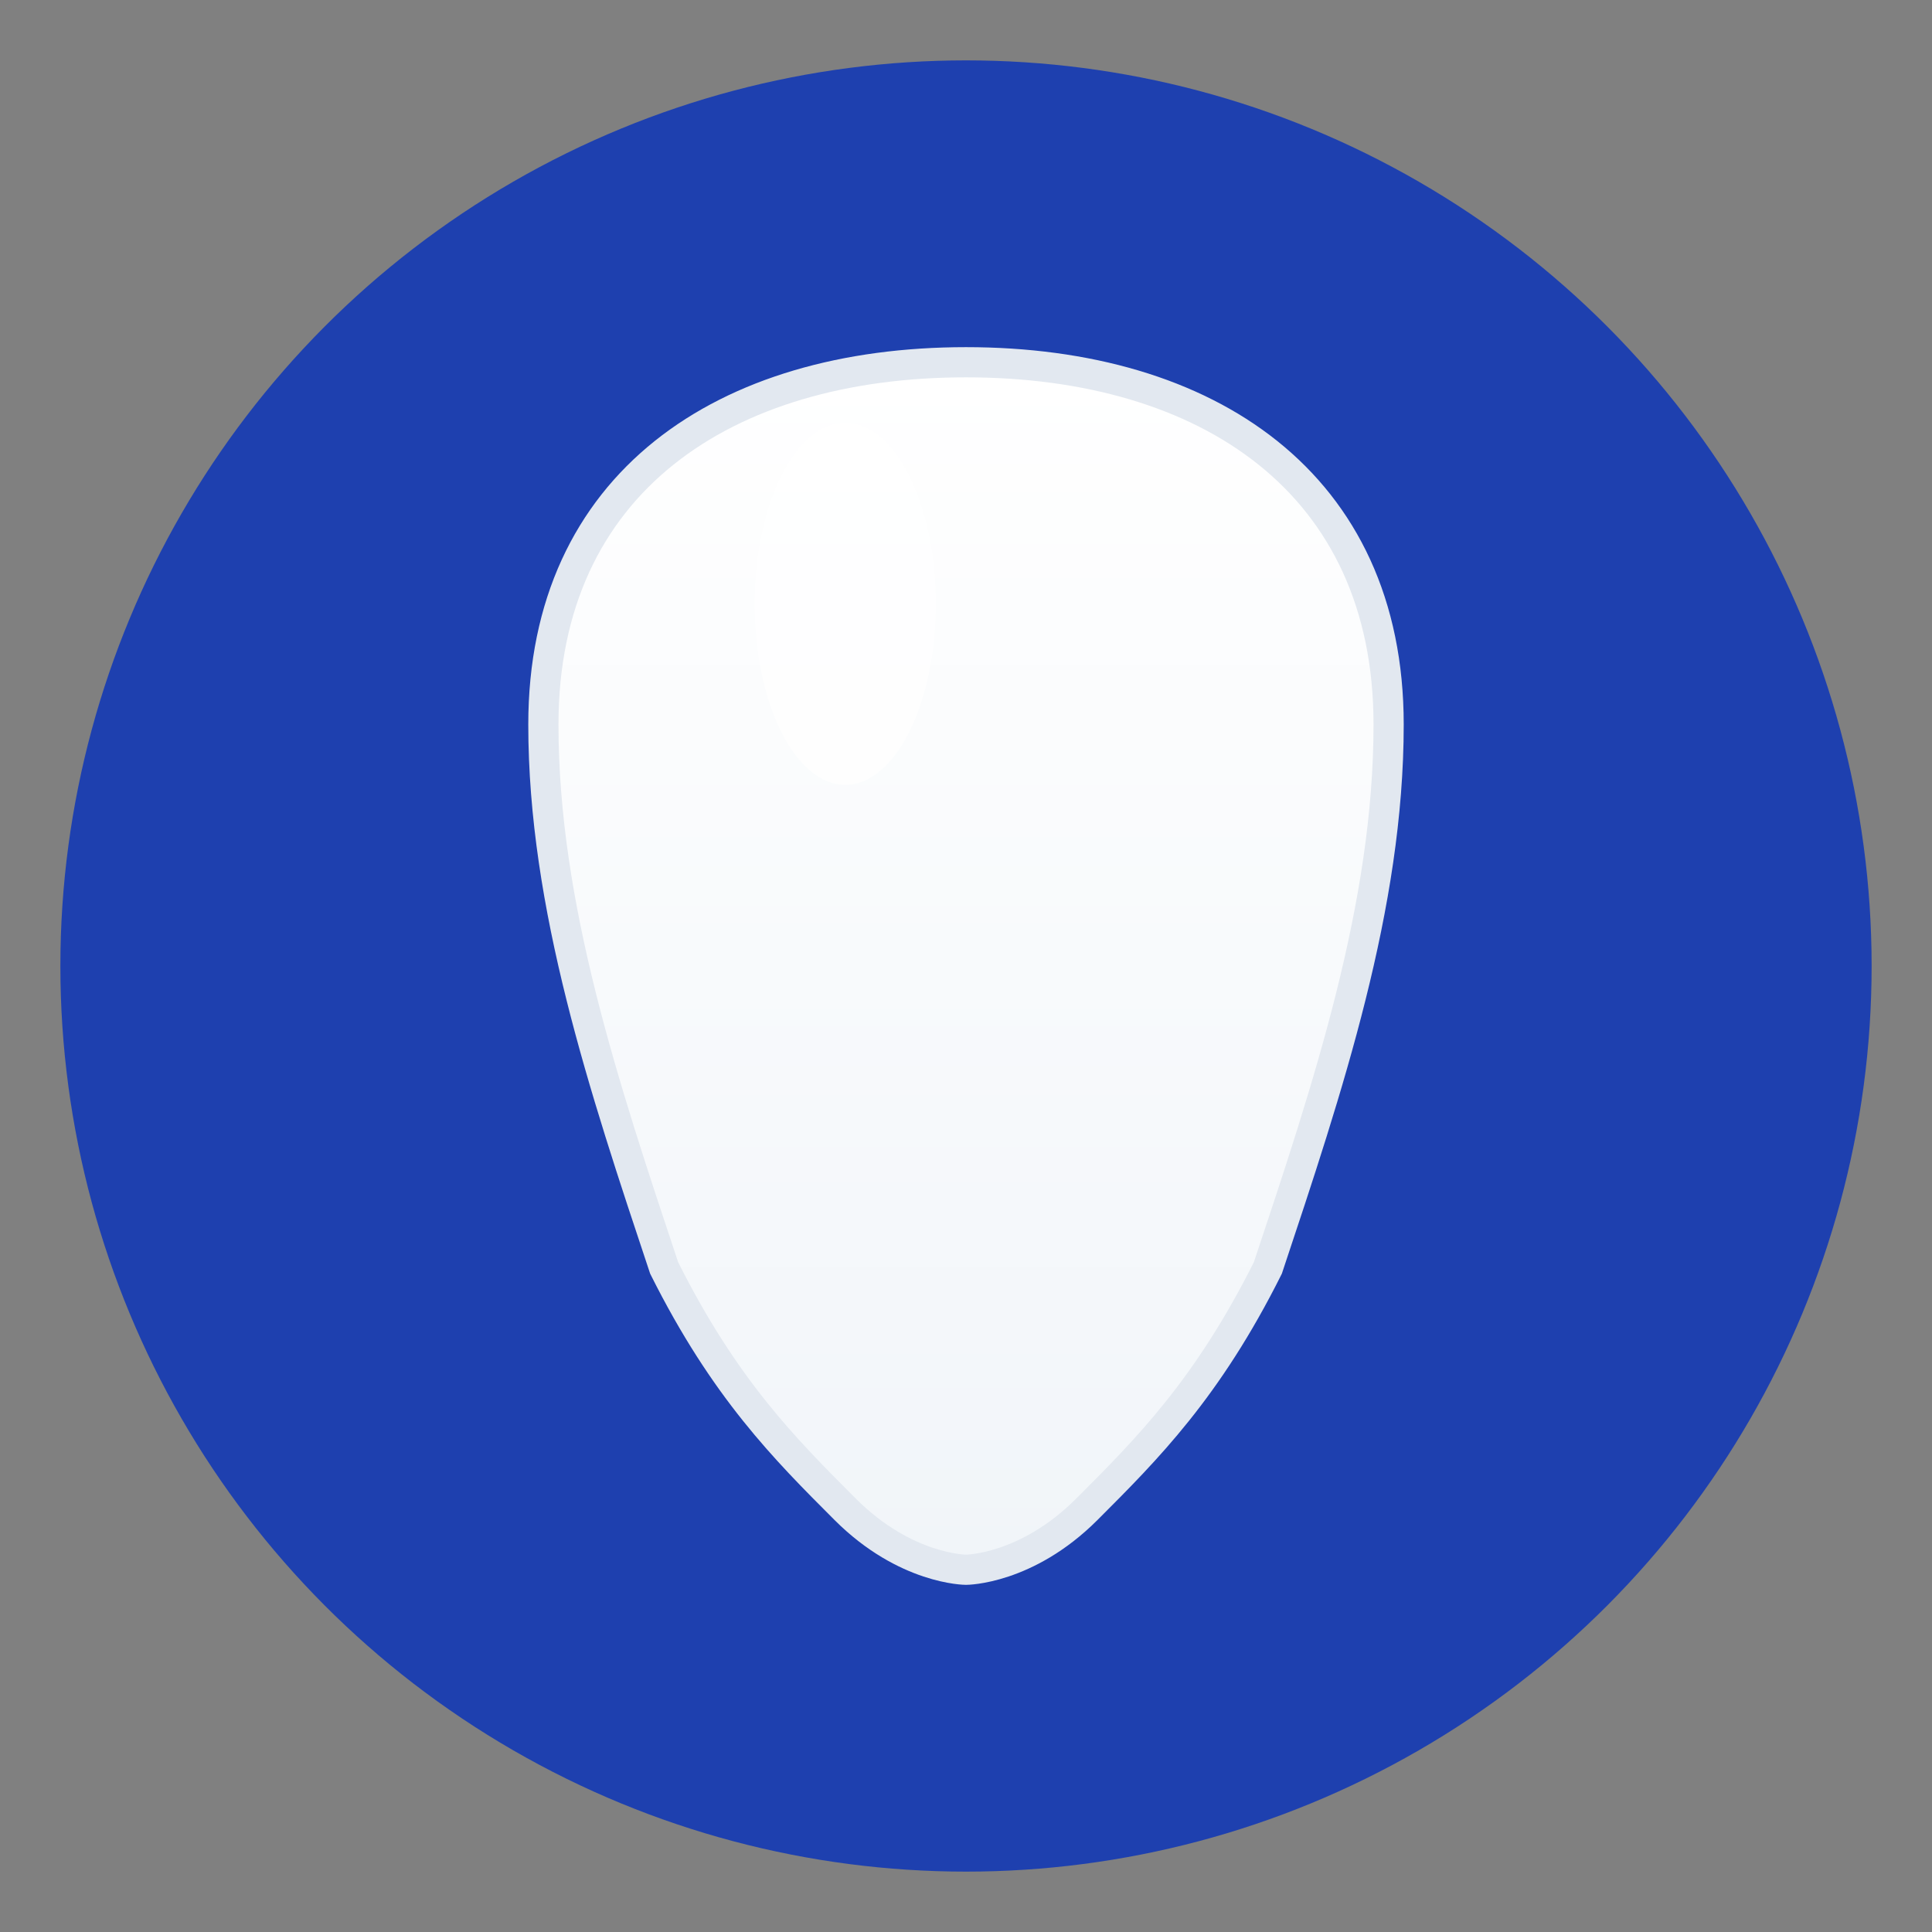
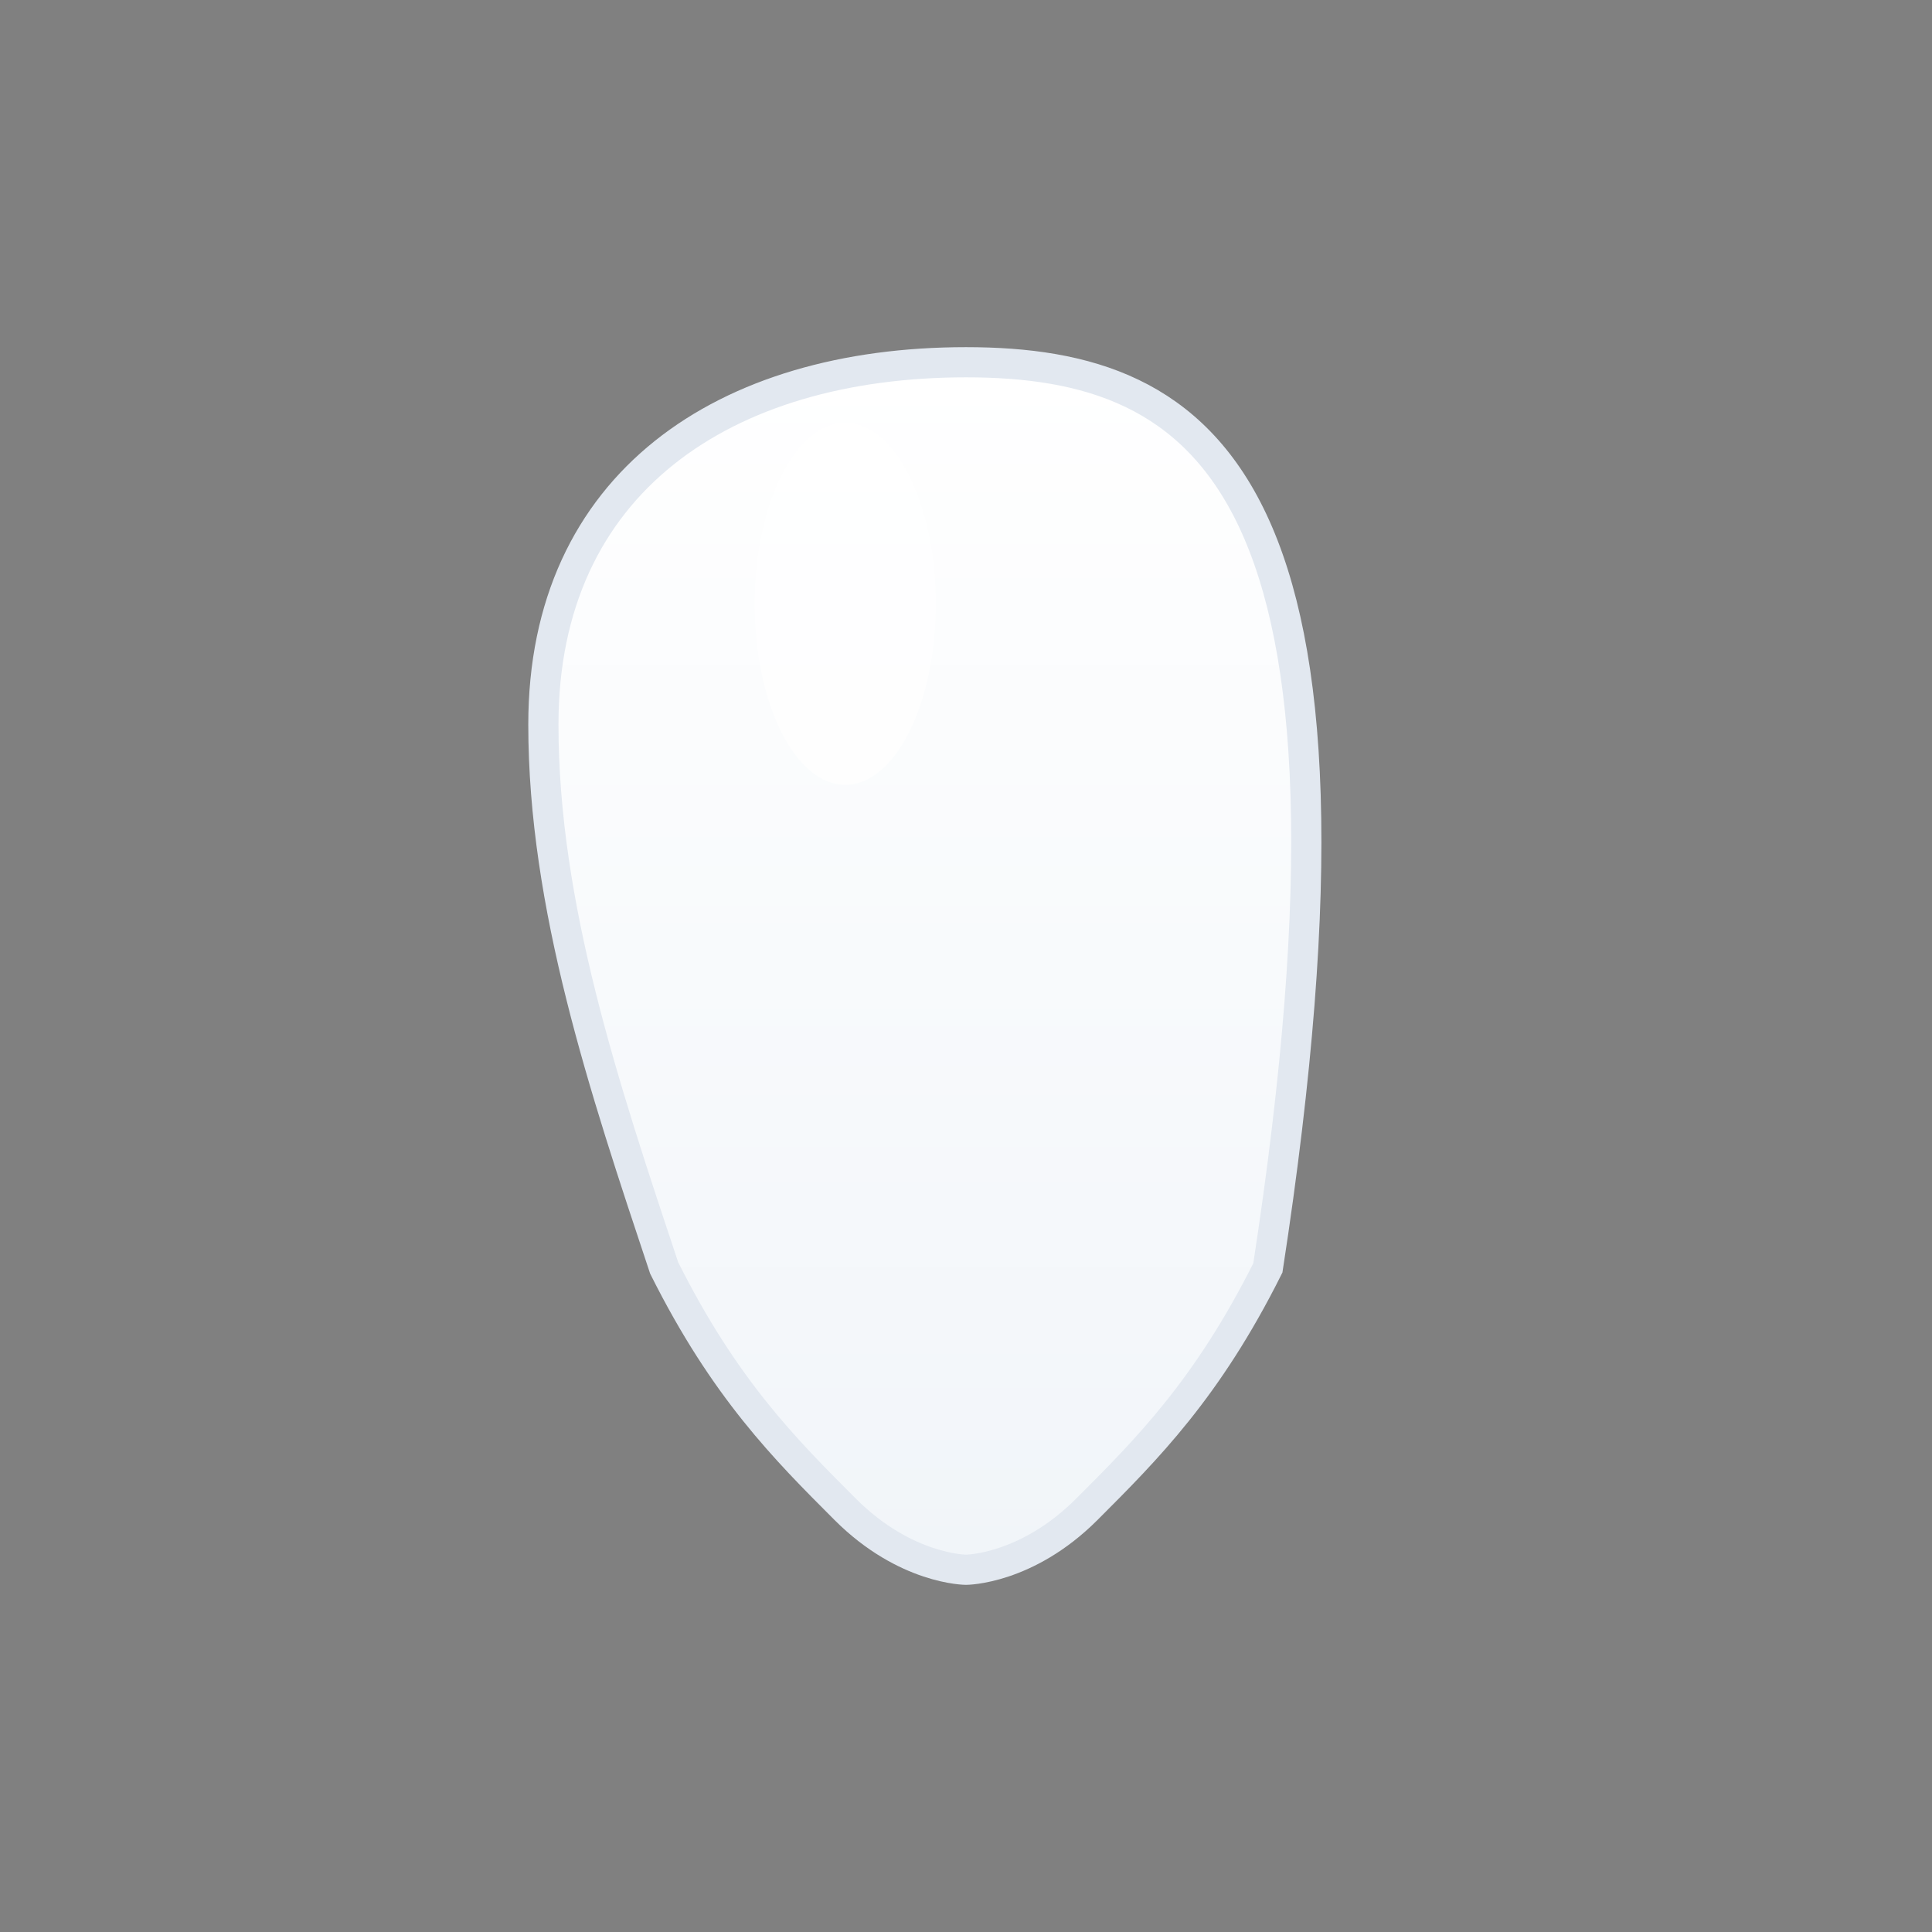
<svg xmlns="http://www.w3.org/2000/svg" viewBox="0 0 32 32" width="32" height="32">
  <rect x="0" y="0" width="32" height="32" fill="#808080" stroke="none" />
  <defs>
    <linearGradient id="gradient" x1="0%" y1="0%" x2="0%" y2="100%">
      <stop offset="0%" style="stop-color:#ffffff" />
      <stop offset="100%" style="stop-color:#f1f5f9" />
    </linearGradient>
  </defs>
-   <circle cx="16" cy="16" r="15" fill="#1e40af" />
-   <path d="M16 6             C12 6, 9 8, 9 12            C9 15, 10 18, 11 21            C12 23, 13 24, 14 25            C15 26, 16 26, 16 26            C16 26, 17 26, 18 25            C19 24, 20 23, 21 21            C22 18, 23 15, 23 12            C23 8, 20 6, 16 6 Z" fill="url(#gradient)" stroke="#e2e8f0" stroke-width="0.5" />
+   <path d="M16 6             C12 6, 9 8, 9 12            C9 15, 10 18, 11 21            C12 23, 13 24, 14 25            C15 26, 16 26, 16 26            C16 26, 17 26, 18 25            C19 24, 20 23, 21 21            C23 8, 20 6, 16 6 Z" fill="url(#gradient)" stroke="#e2e8f0" stroke-width="0.5" />
  <ellipse cx="14" cy="10" rx="1.5" ry="3" fill="#ffffff" opacity="0.7" />
</svg>